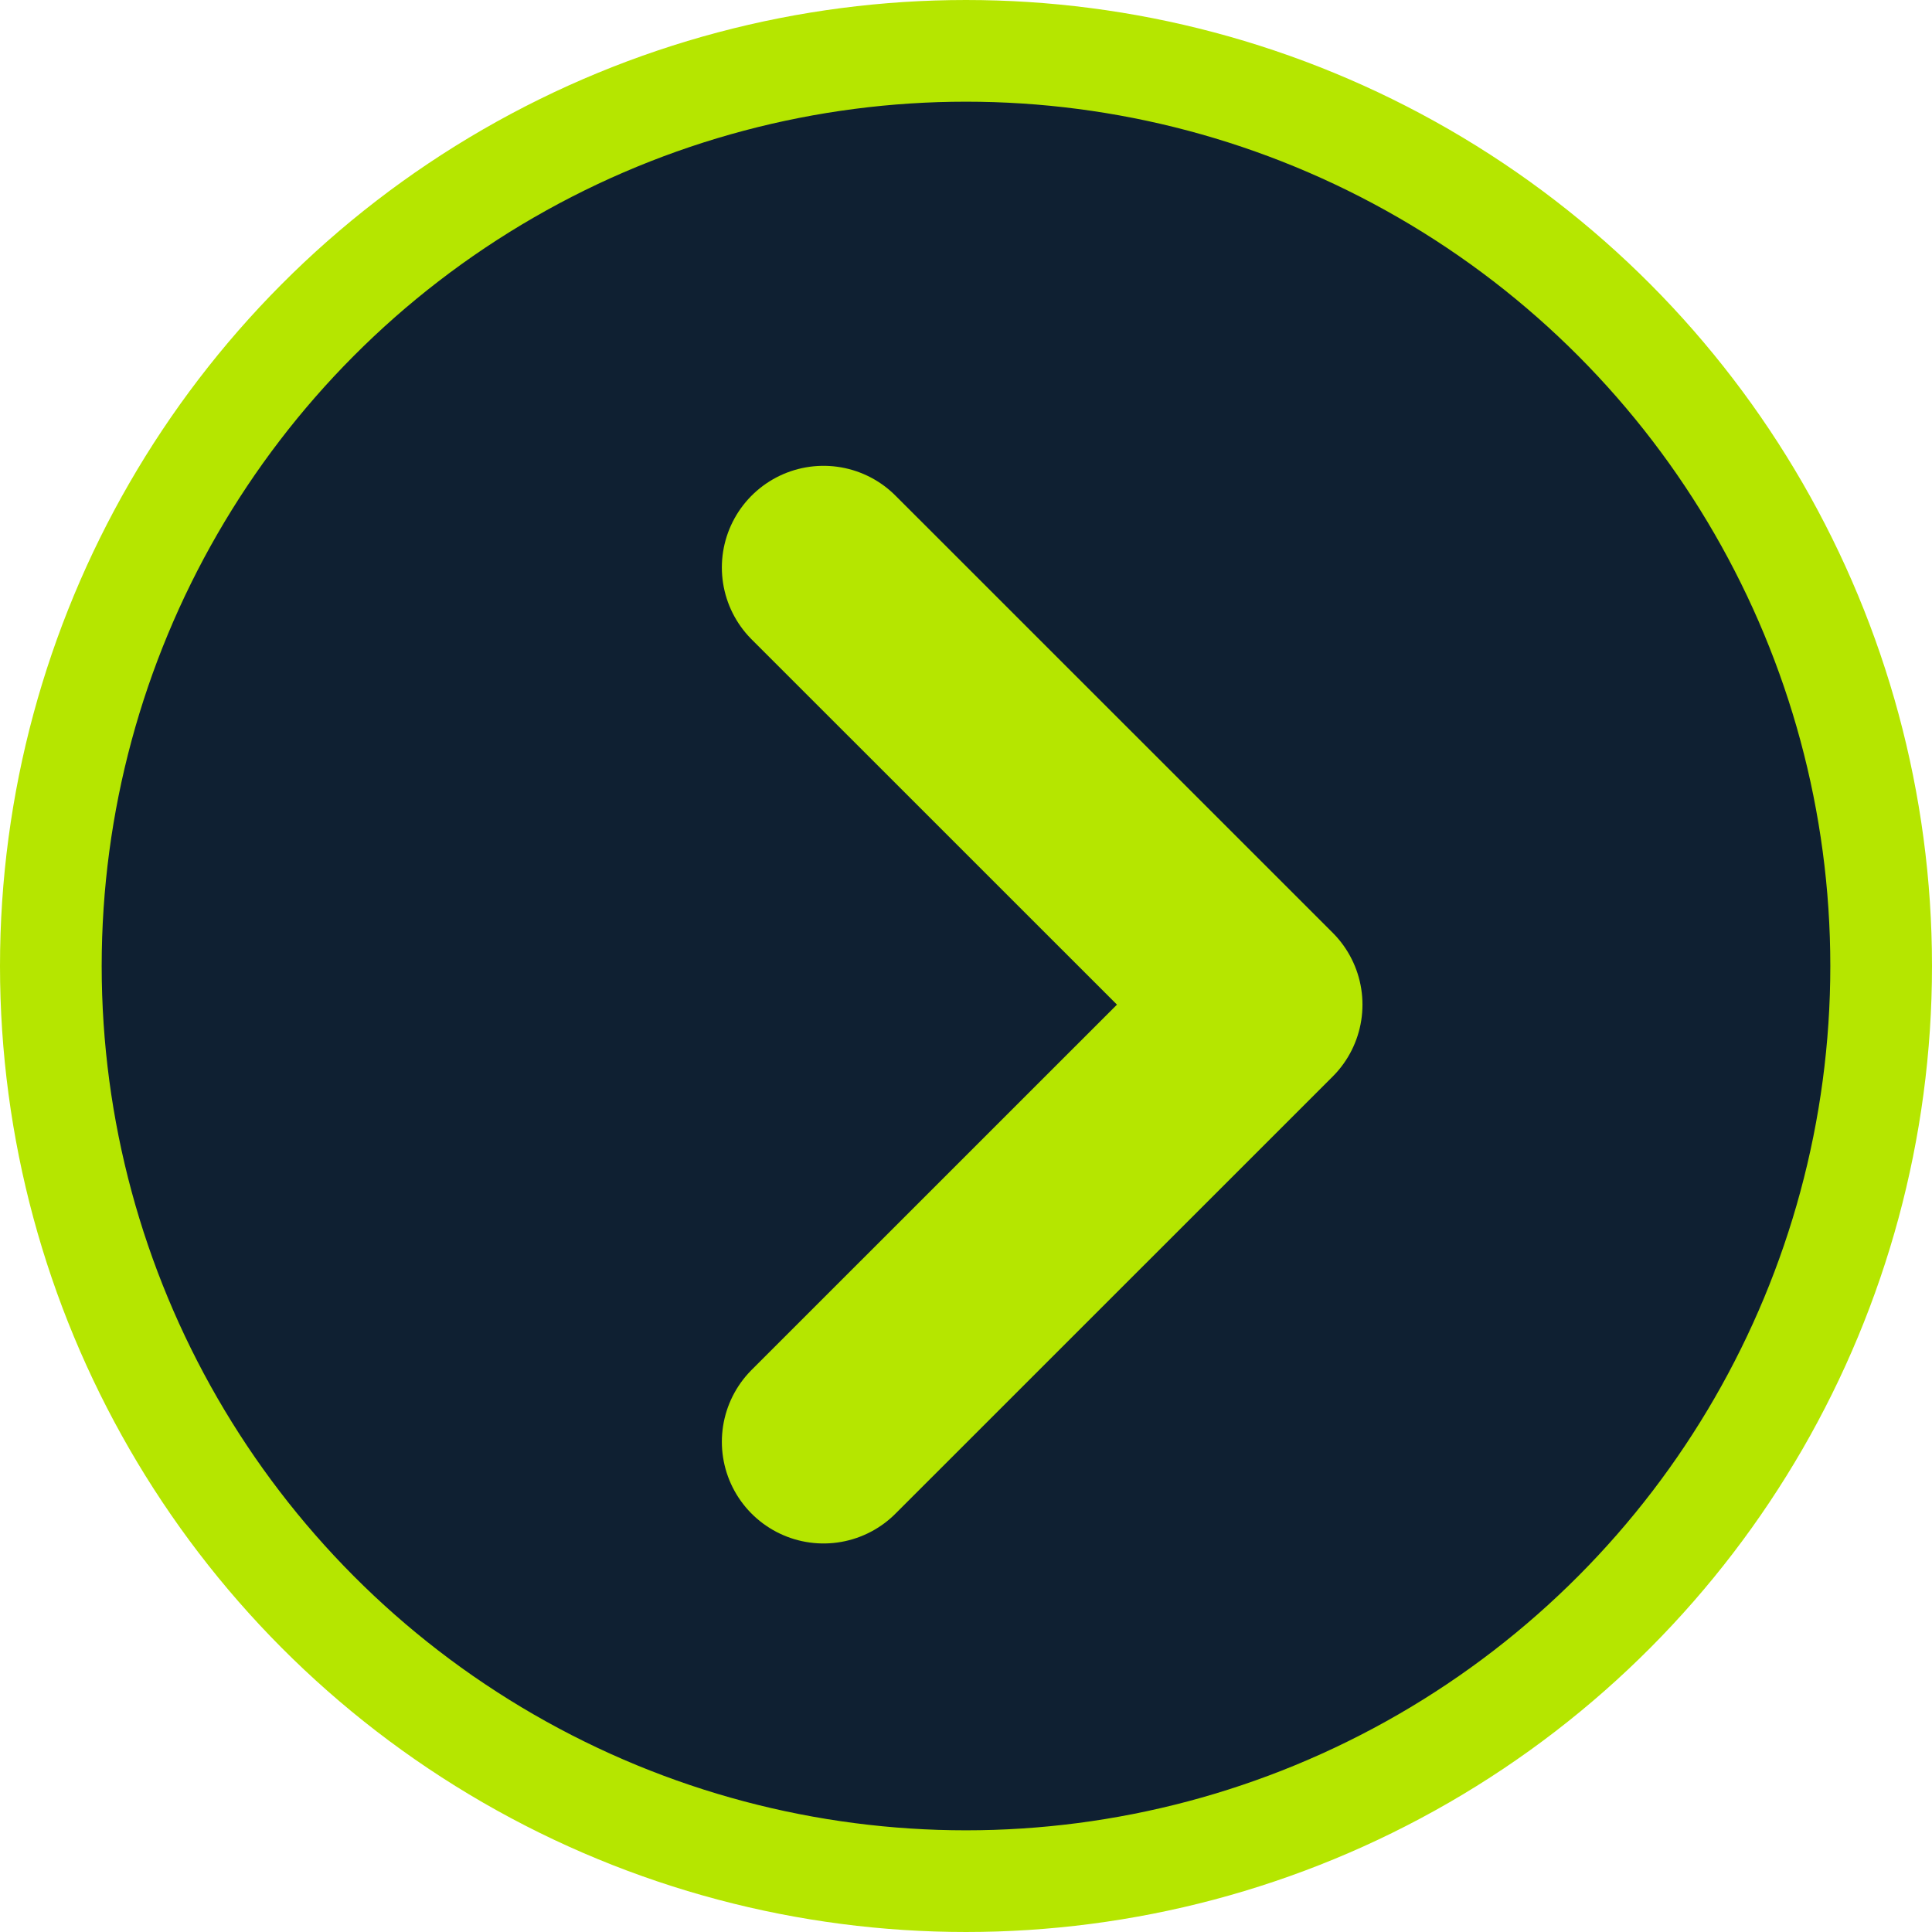
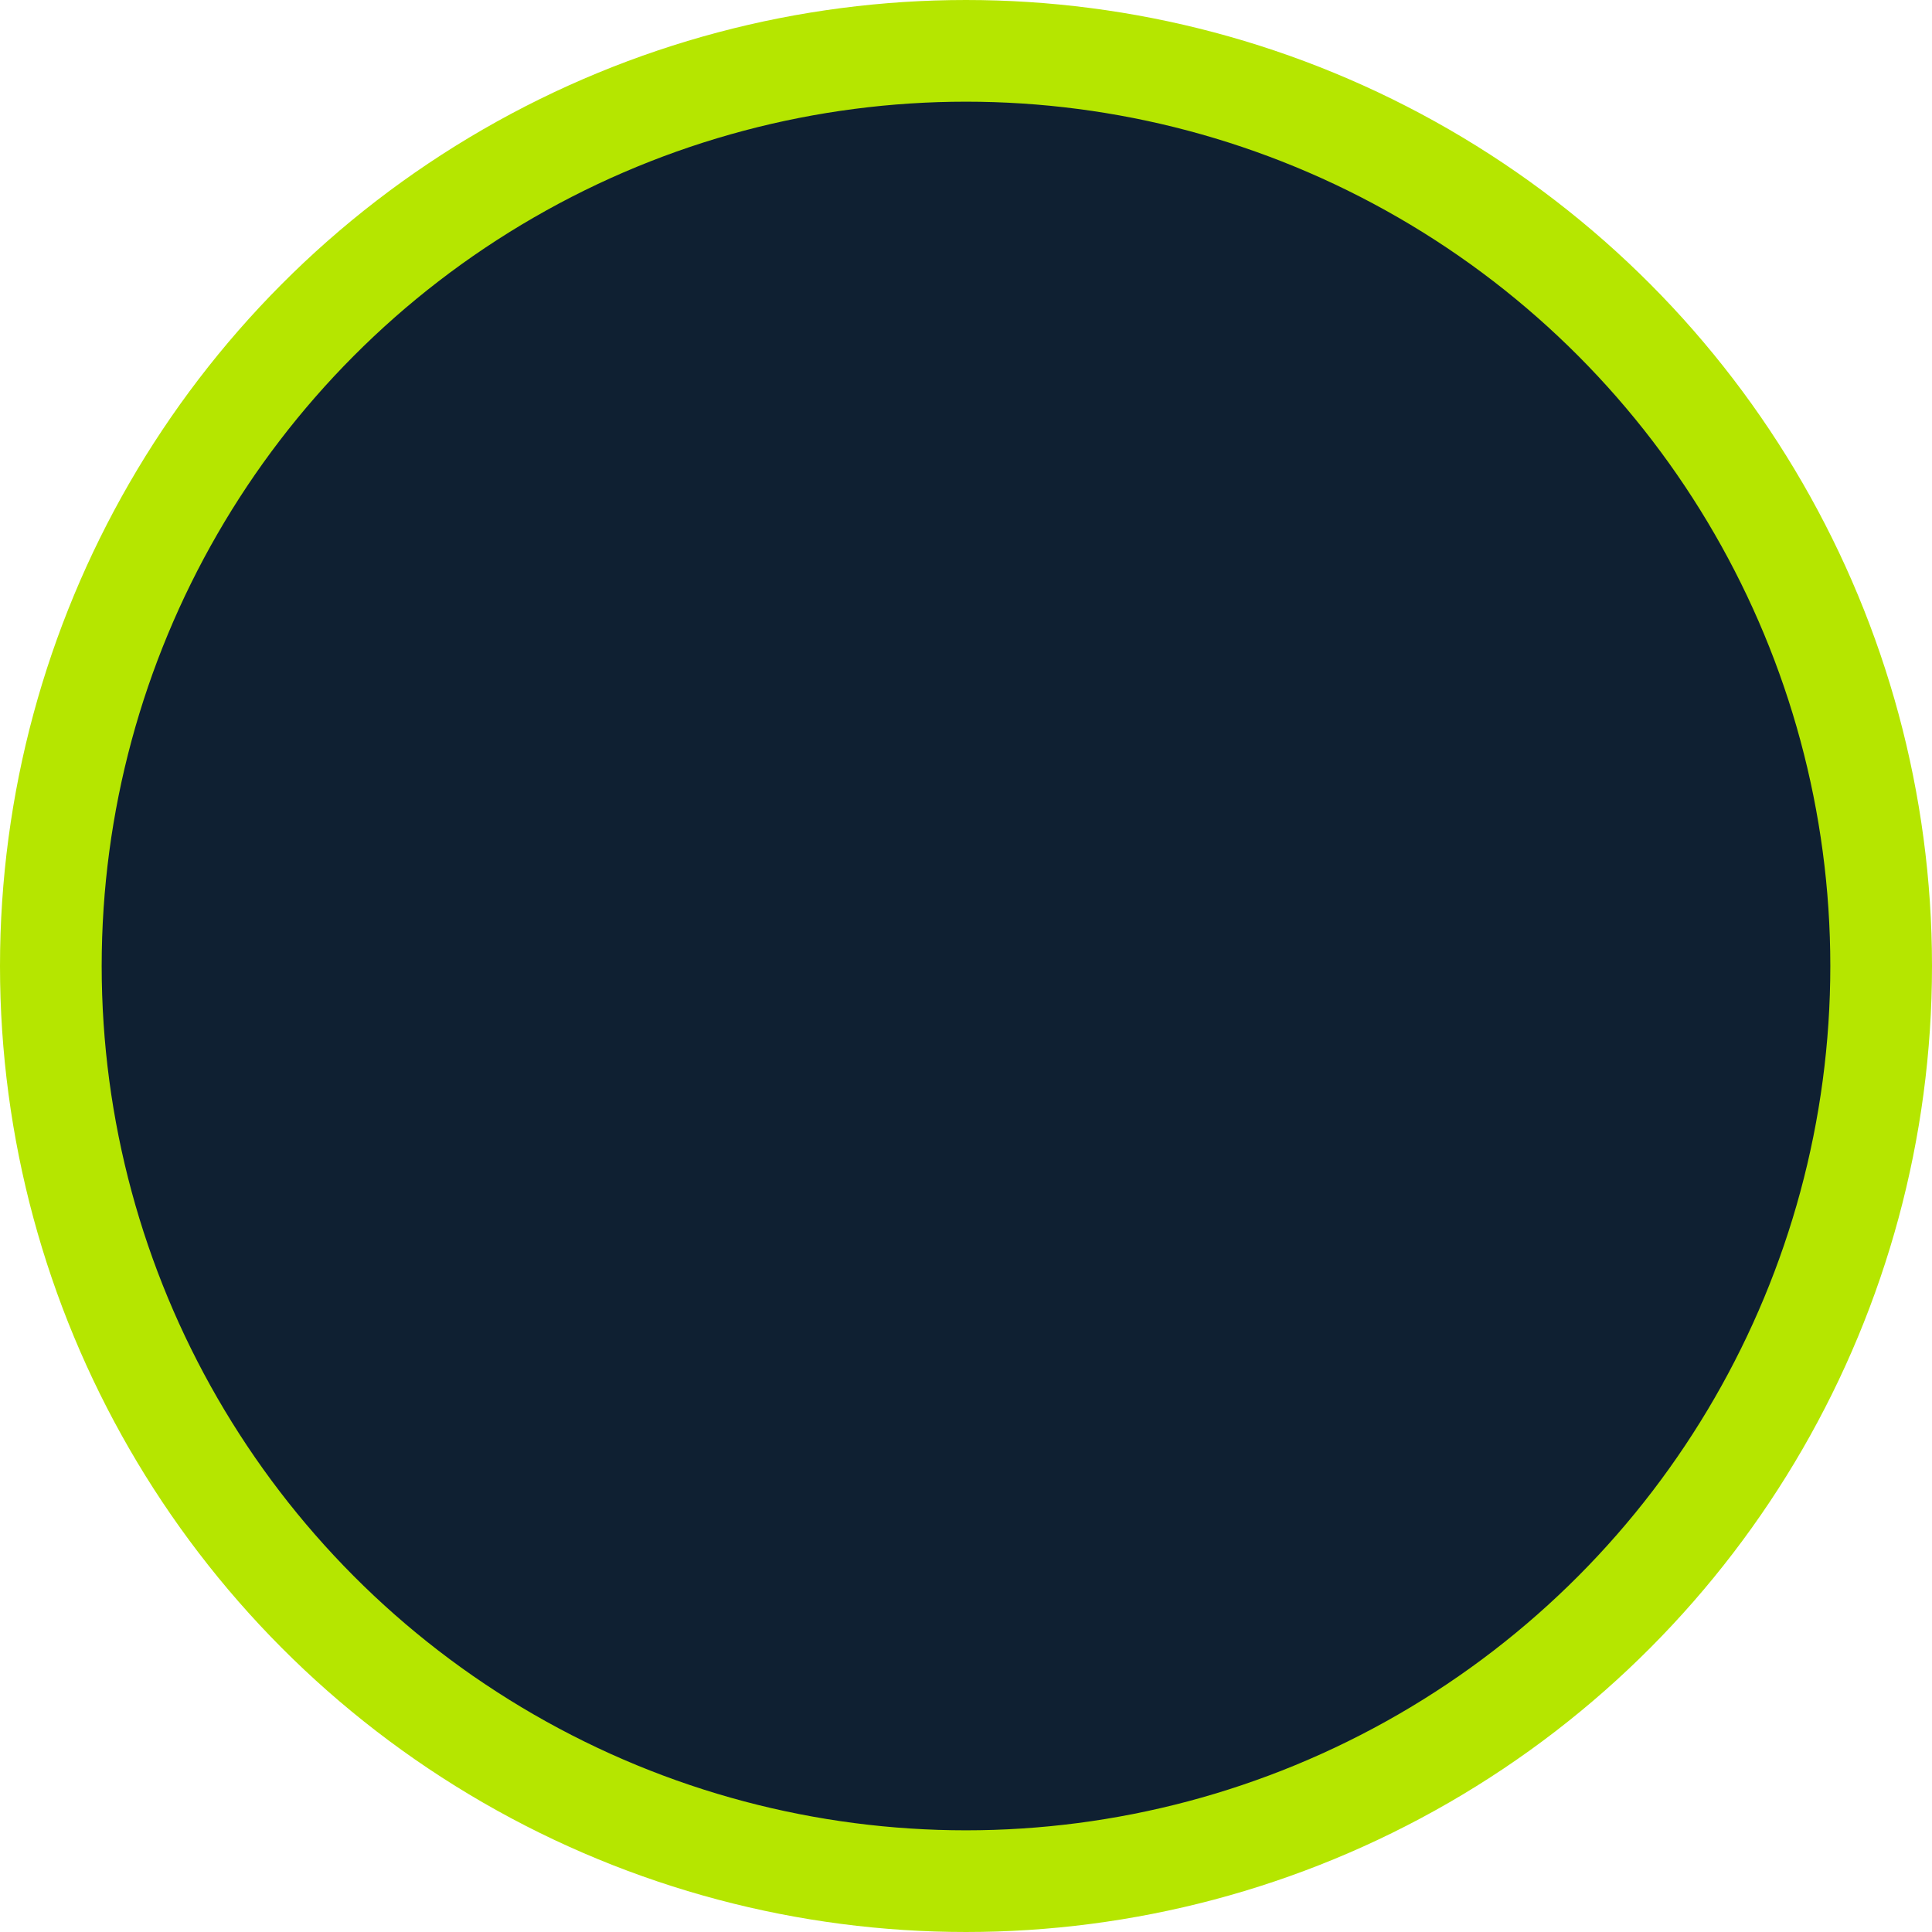
<svg xmlns="http://www.w3.org/2000/svg" width="19" height="19" viewBox="0 0 19 19" fill="none">
  <circle cx="9.5" cy="9.5" r="9" fill="#0F2032" stroke="#B5E600" />
-   <path d="M8.099 5.581L12.399 9.88L8.099 14.179" stroke="#B5E600" stroke-width="2" stroke-linecap="round" stroke-linejoin="round" />
</svg>